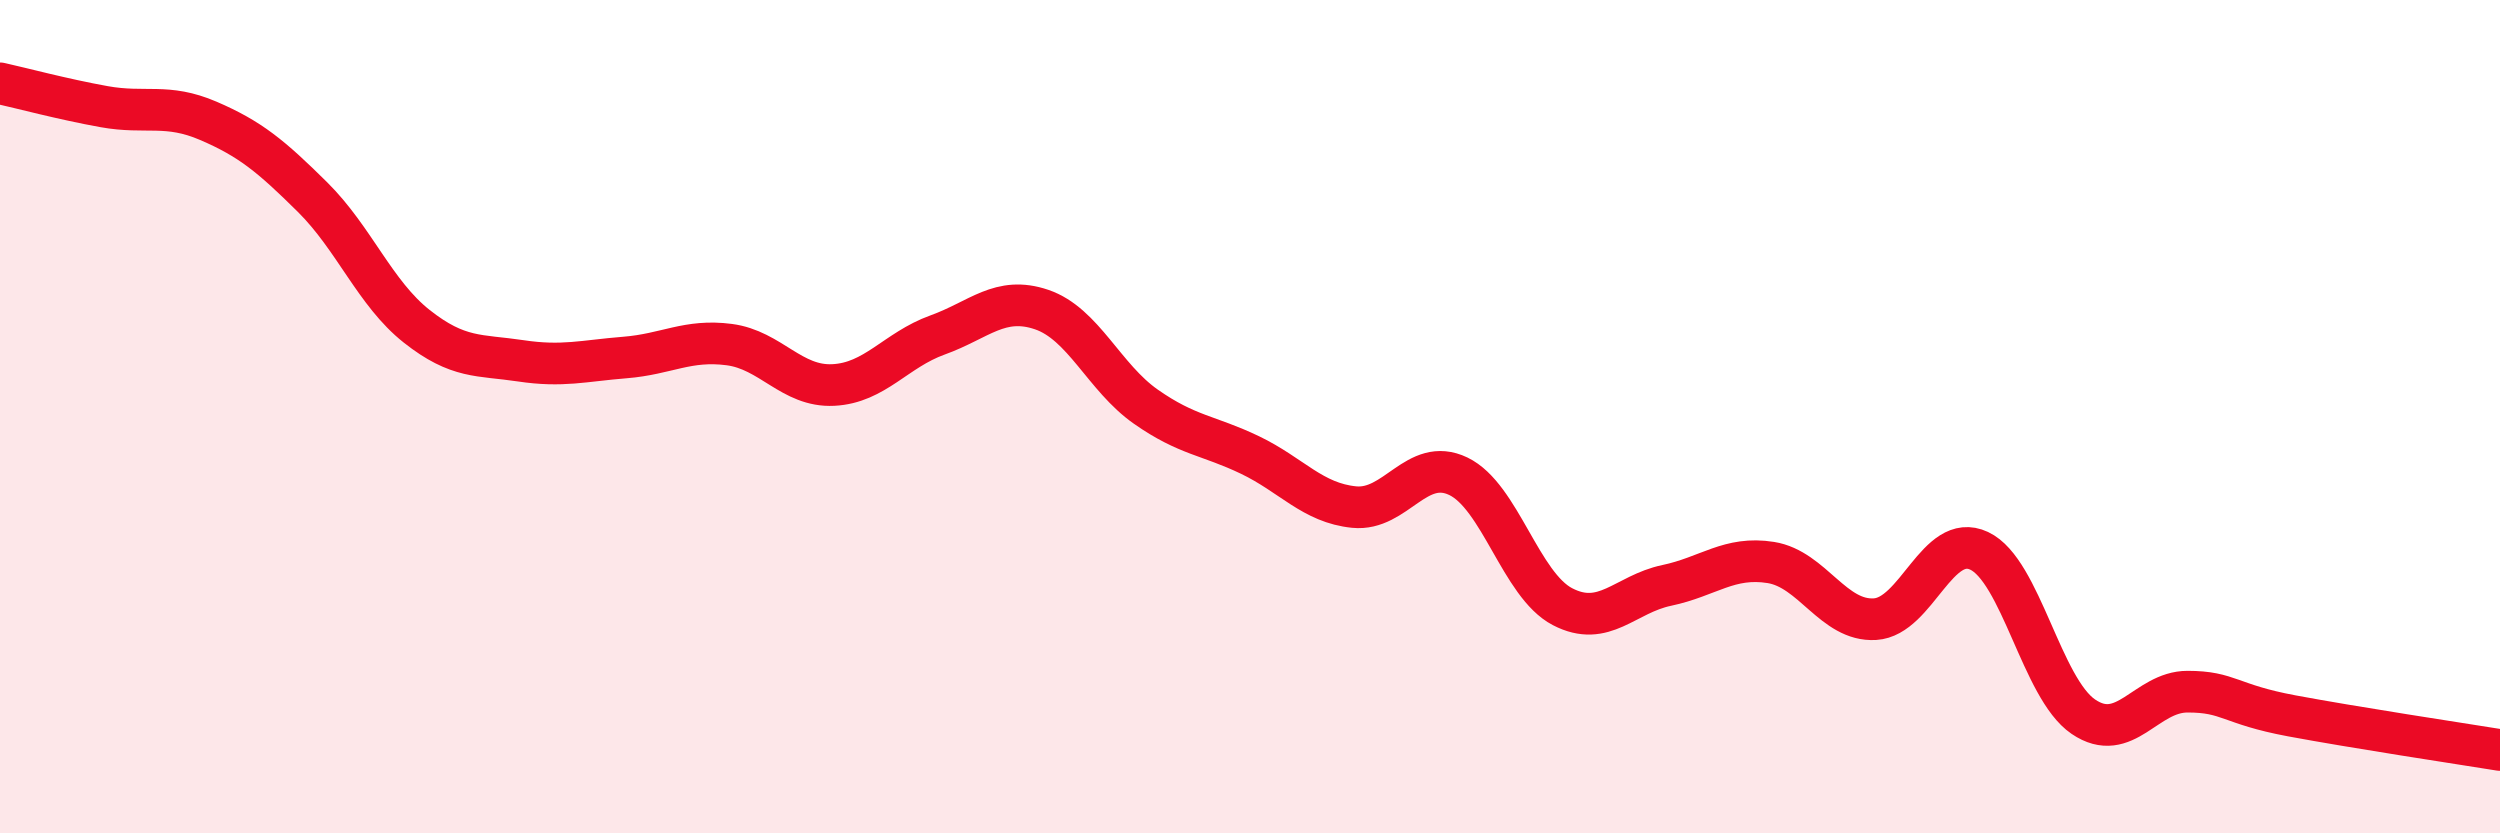
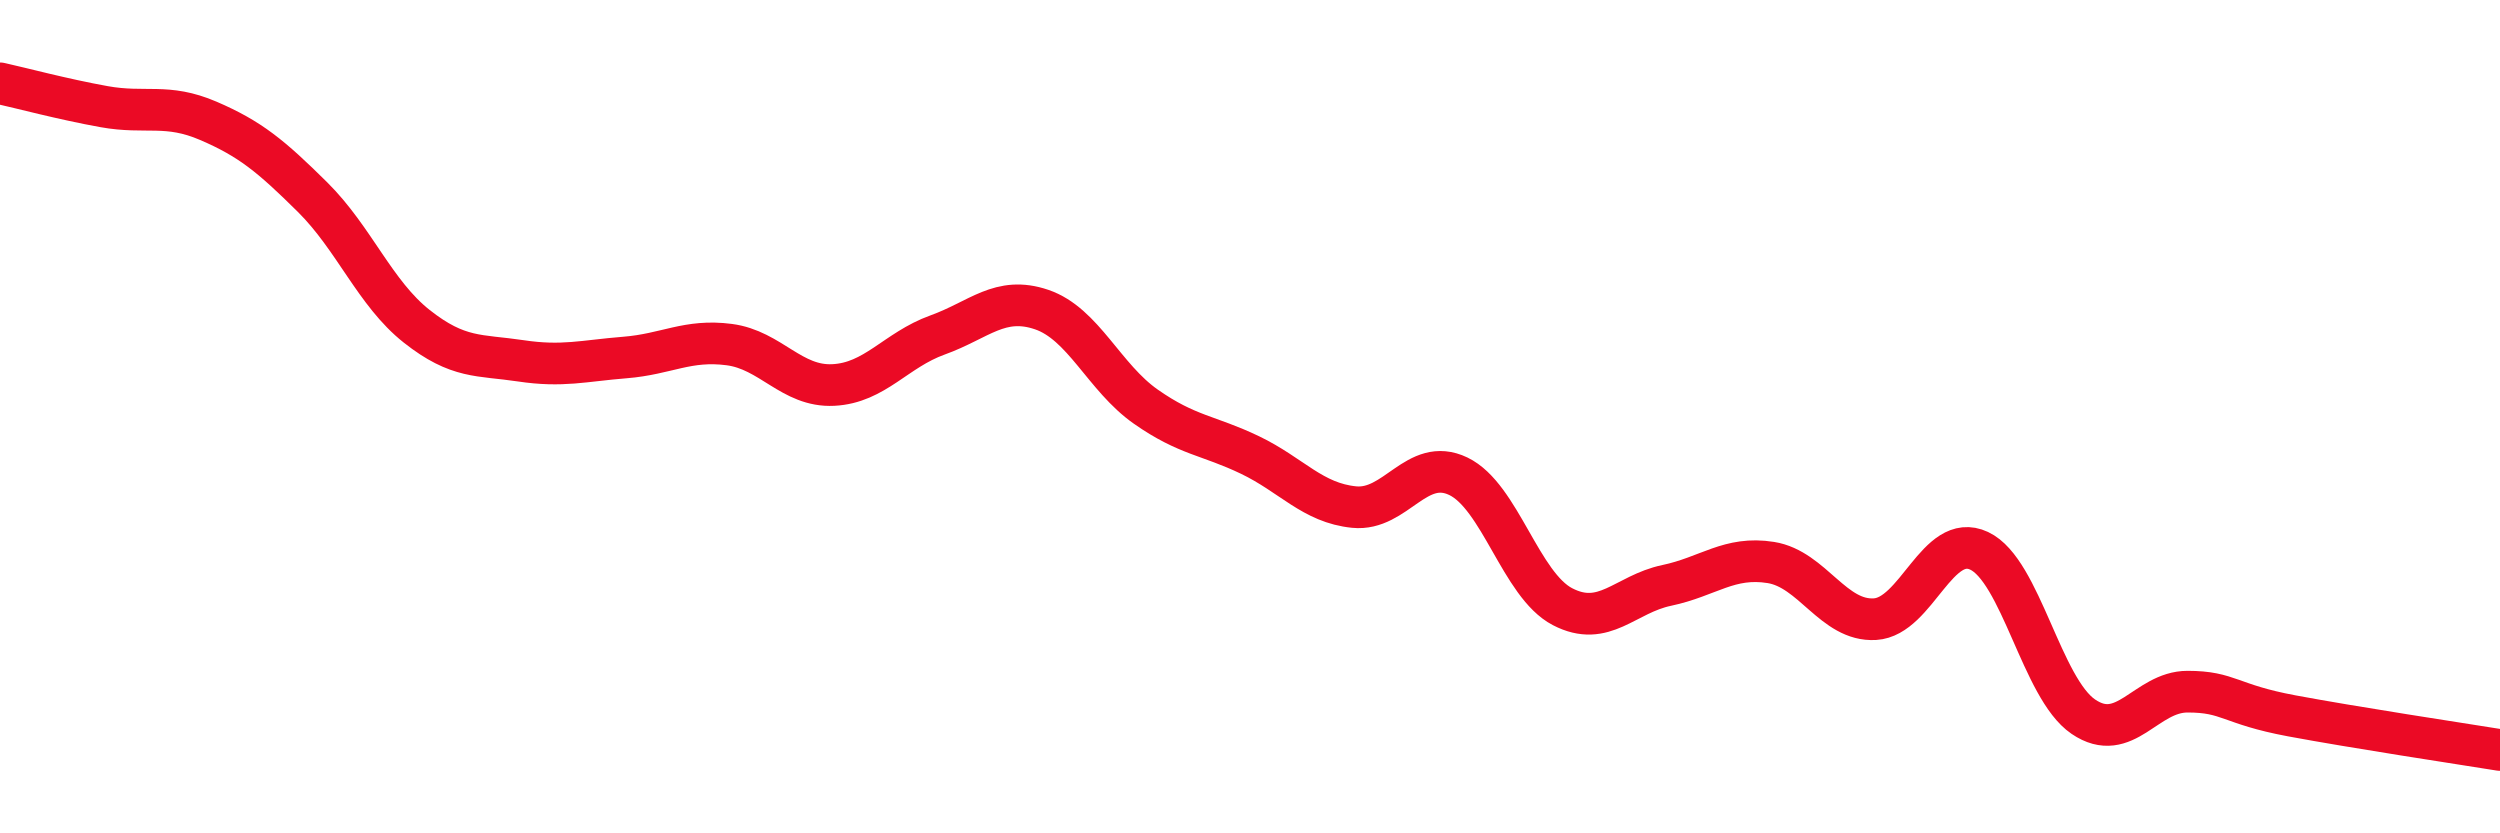
<svg xmlns="http://www.w3.org/2000/svg" width="60" height="20" viewBox="0 0 60 20">
-   <path d="M 0,2 C 0.5,2.11 1.5,2.38 2.5,2.56 C 3.5,2.74 4,2.47 5,2.9 C 6,3.33 6.5,3.74 7.5,4.73 C 8.5,5.72 9,7.04 10,7.83 C 11,8.62 11.5,8.51 12.5,8.66 C 13.5,8.81 14,8.66 15,8.58 C 16,8.5 16.5,8.14 17.5,8.27 C 18.5,8.4 19,9.29 20,9.24 C 21,9.19 21.5,8.4 22.5,8.04 C 23.5,7.68 24,7.09 25,7.43 C 26,7.77 26.5,9.06 27.5,9.76 C 28.5,10.46 29,10.44 30,10.92 C 31,11.4 31.5,12.07 32.5,12.17 C 33.5,12.27 34,10.95 35,11.43 C 36,11.91 36.5,14.04 37.5,14.56 C 38.5,15.08 39,14.26 40,14.05 C 41,13.84 41.5,13.34 42.5,13.5 C 43.5,13.66 44,14.92 45,14.86 C 46,14.8 46.5,12.75 47.5,13.22 C 48.5,13.69 49,16.52 50,17.2 C 51,17.88 51.5,16.6 52.5,16.6 C 53.5,16.6 53.5,16.9 55,17.18 C 56.5,17.46 59,17.84 60,18L60 20L0 20Z" fill="#EB0A25" opacity="0.1" stroke-linecap="round" stroke-linejoin="round" />
  <path d="M 0,2 C 0.5,2.11 1.5,2.38 2.5,2.56 C 3.5,2.74 4,2.47 5,2.9 C 6,3.33 6.5,3.74 7.5,4.73 C 8.5,5.72 9,7.04 10,7.83 C 11,8.62 11.5,8.51 12.5,8.66 C 13.5,8.81 14,8.66 15,8.58 C 16,8.5 16.5,8.14 17.5,8.27 C 18.5,8.4 19,9.29 20,9.24 C 21,9.19 21.5,8.4 22.5,8.04 C 23.5,7.68 24,7.09 25,7.43 C 26,7.77 26.5,9.06 27.5,9.76 C 28.5,10.46 29,10.44 30,10.92 C 31,11.4 31.5,12.07 32.5,12.17 C 33.5,12.27 34,10.95 35,11.43 C 36,11.91 36.5,14.04 37.5,14.56 C 38.5,15.08 39,14.26 40,14.05 C 41,13.84 41.5,13.34 42.5,13.5 C 43.5,13.66 44,14.92 45,14.86 C 46,14.8 46.5,12.75 47.5,13.22 C 48.5,13.69 49,16.52 50,17.2 C 51,17.88 51.5,16.6 52.5,16.6 C 53.5,16.6 53.5,16.9 55,17.18 C 56.5,17.46 59,17.84 60,18" stroke="#EB0A25" stroke-width="1" fill="none" stroke-linecap="round" stroke-linejoin="round" />
</svg>